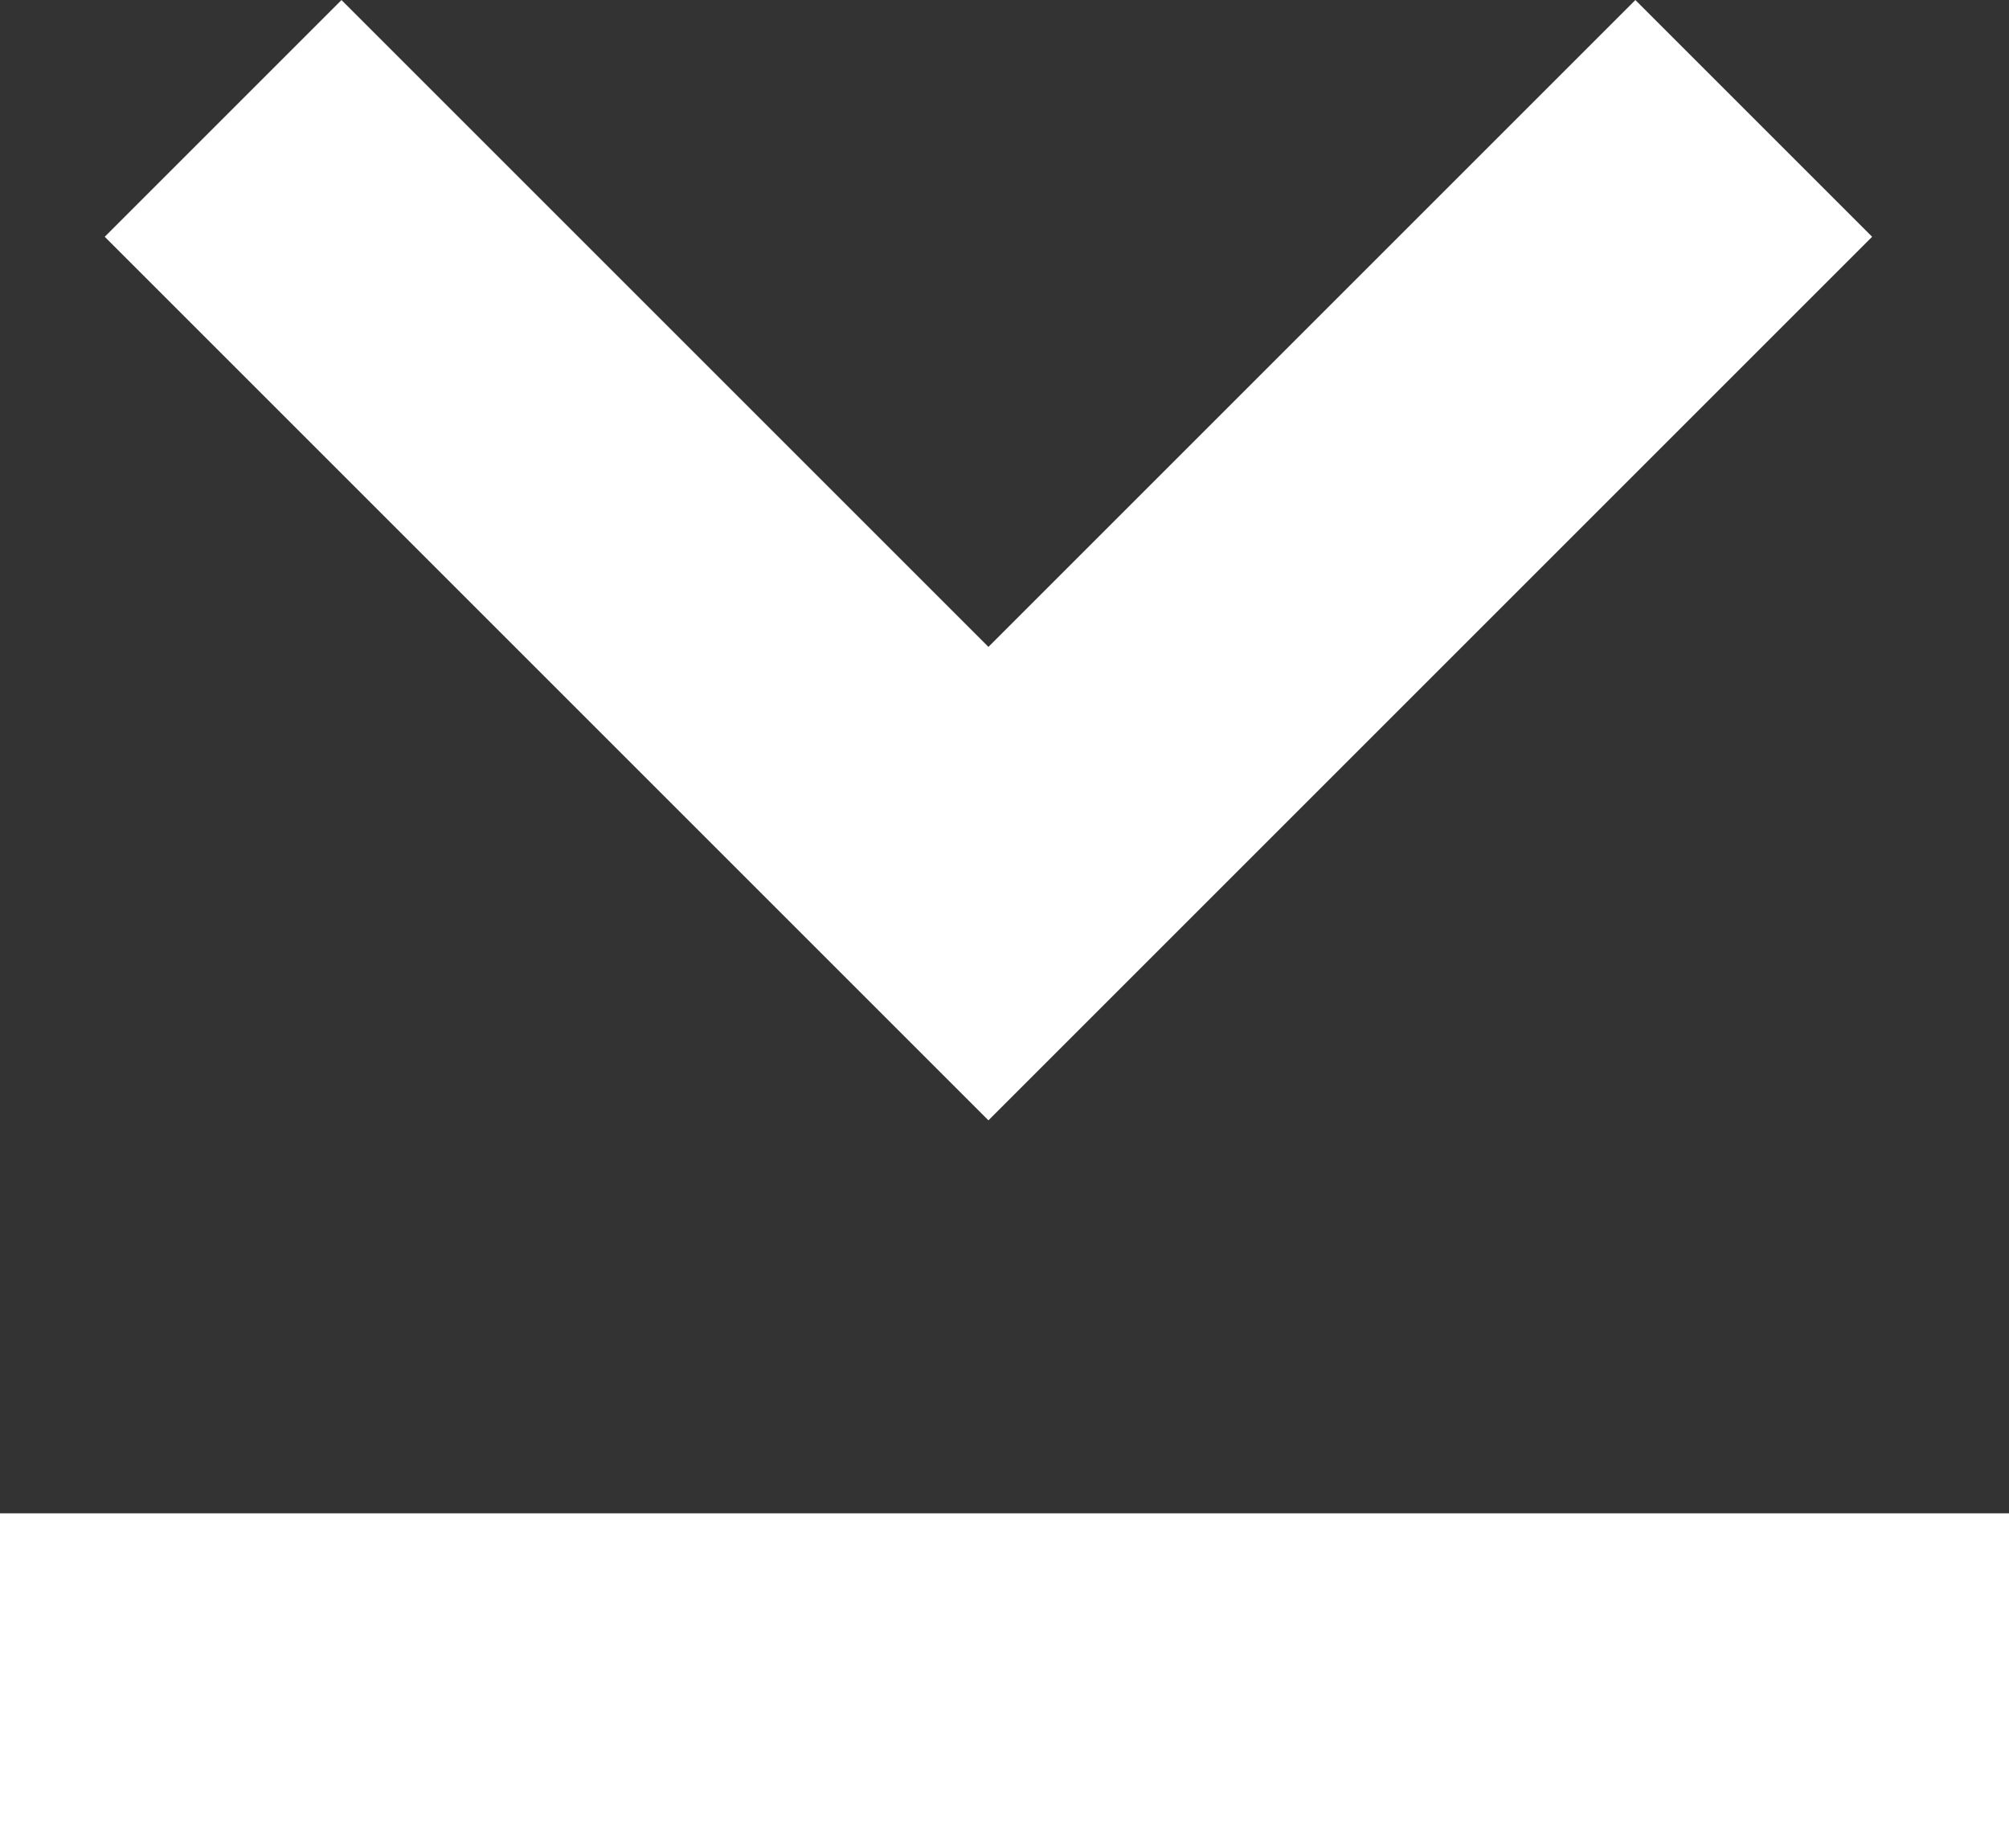
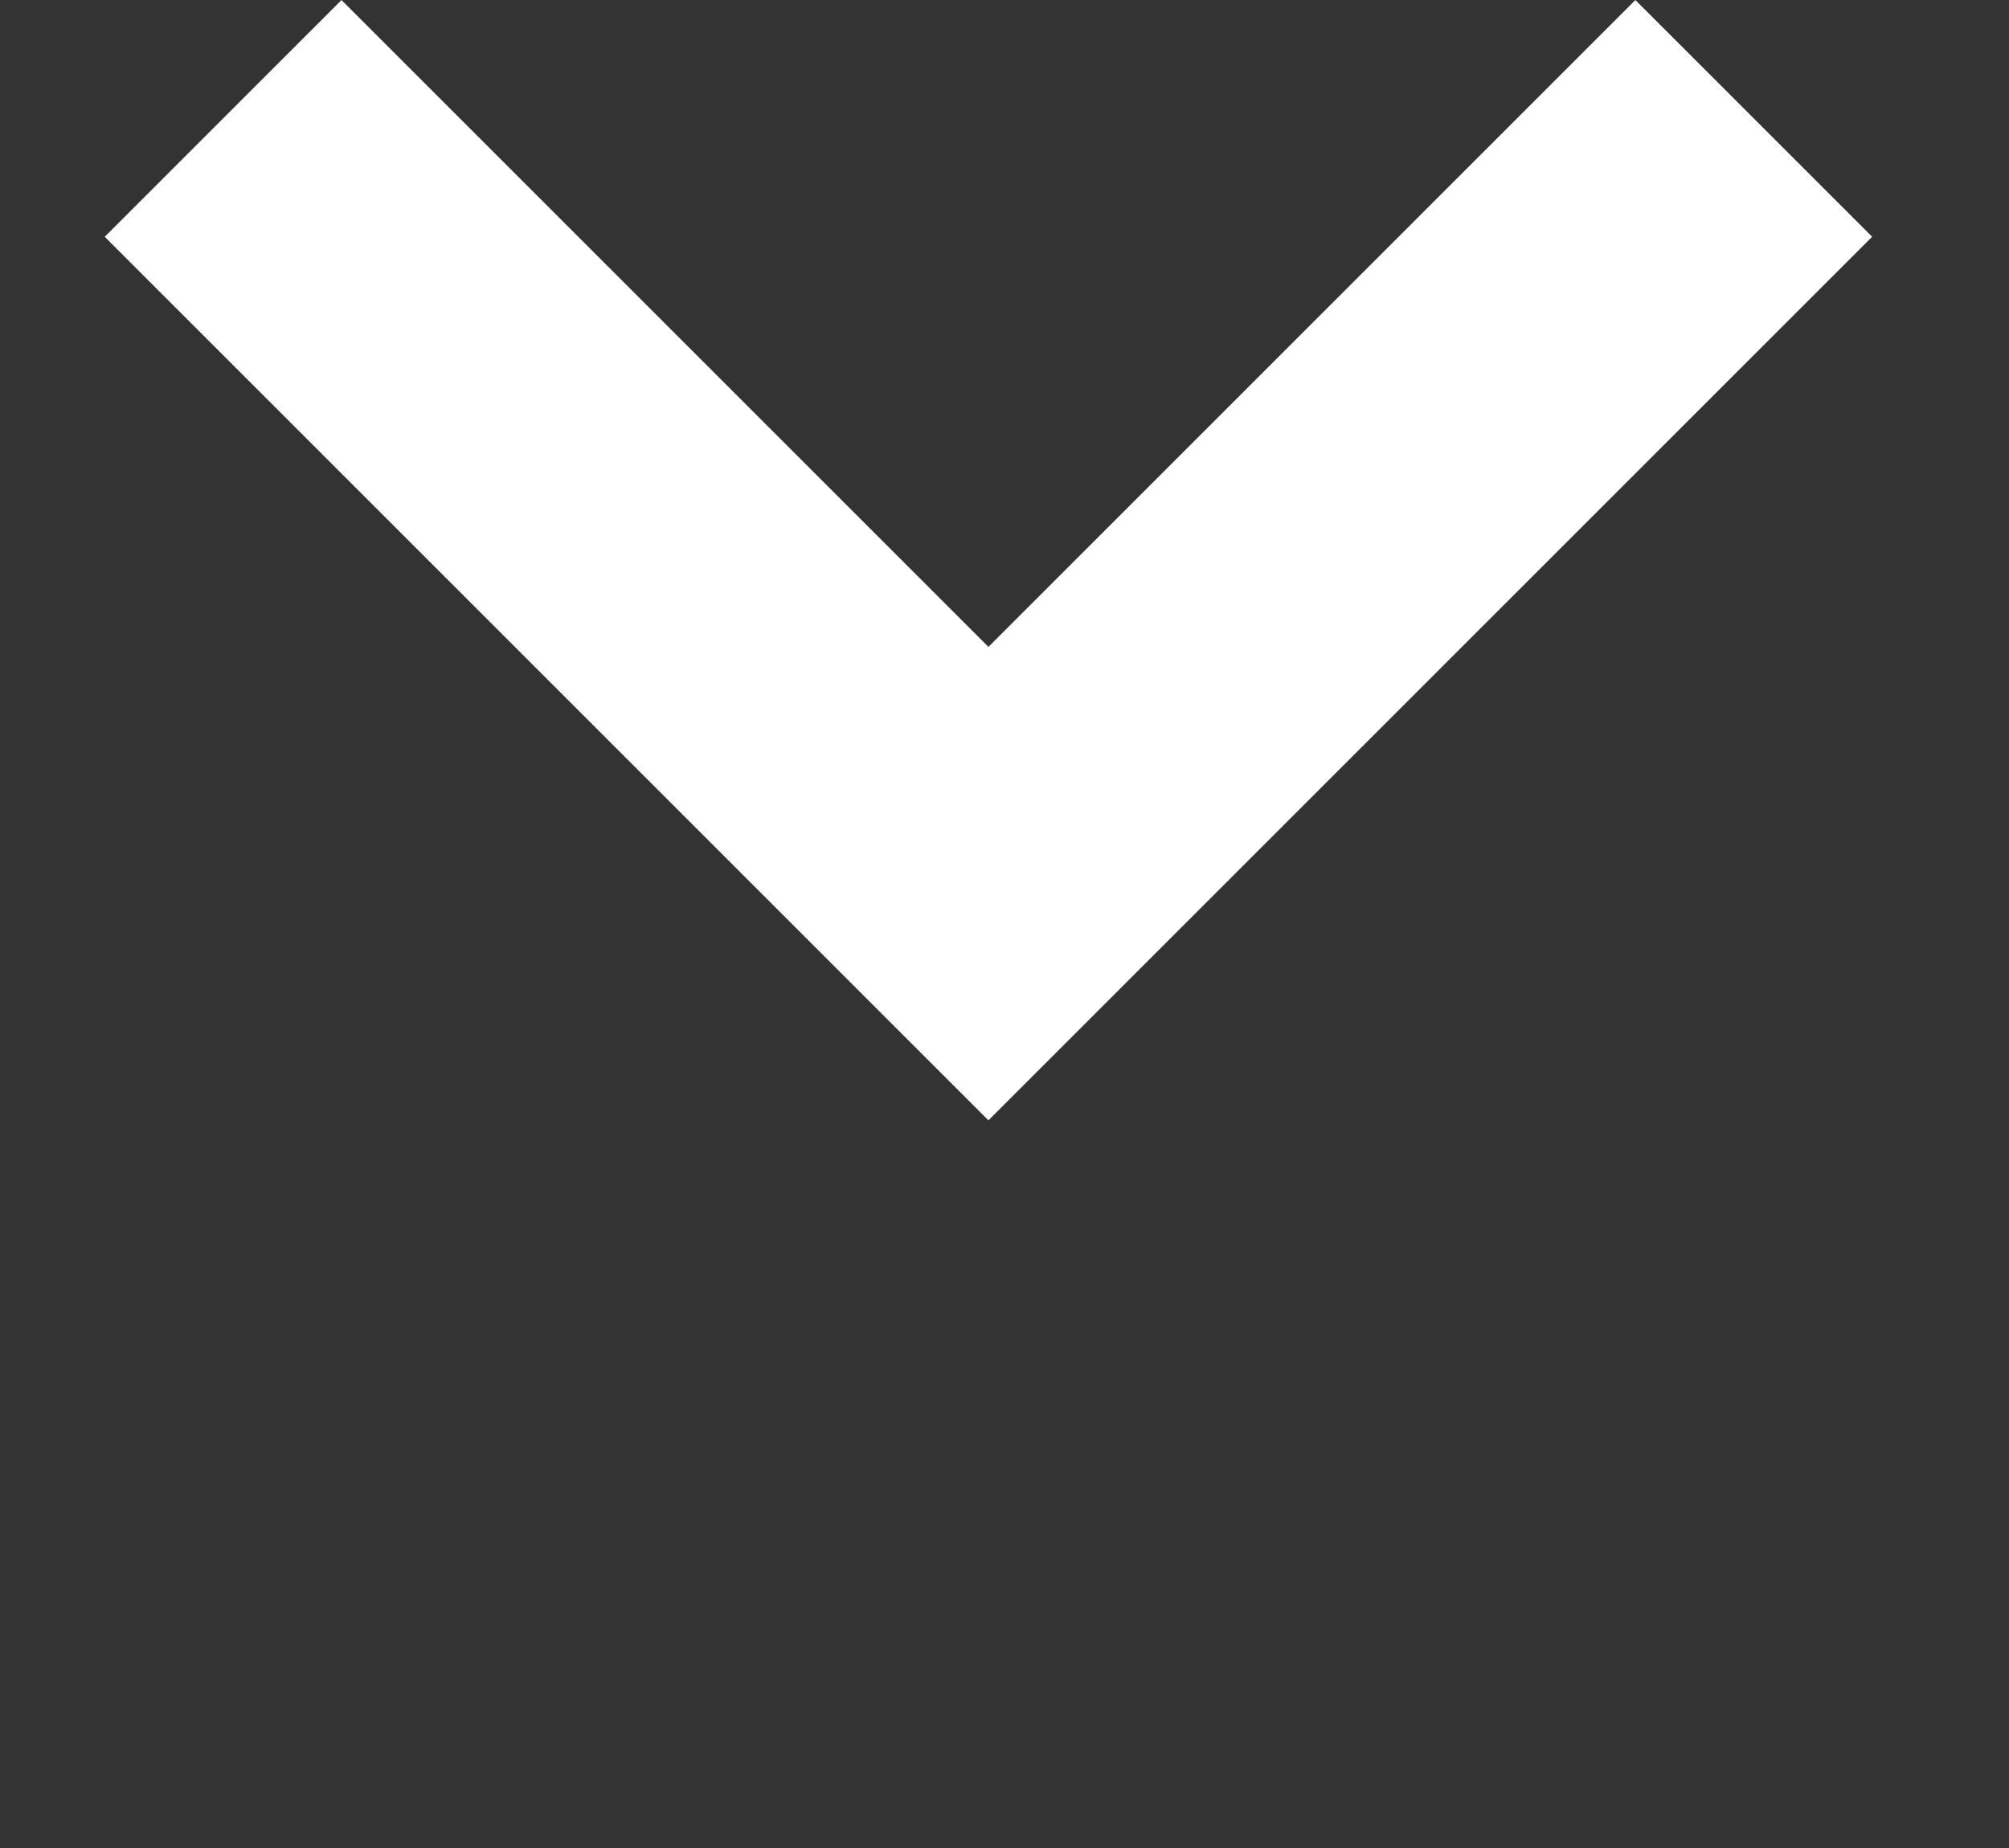
<svg xmlns="http://www.w3.org/2000/svg" width="18" height="16.561" viewBox="0 0 18 16.561">
  <rect x="0" y="0" width="18" height="16.561" fill="#333333" stroke="none" />
  <g id="icon_download" transform="translate(0 1.061)">
    <path id="Path_26848" data-name="Path 26848" d="M0,6.857,6.857,0l6.857,6.857" transform="translate(15.713 6.857) rotate(180)" fill="none" stroke="#fff" stroke-width="3" />
-     <line id="Line_371" data-name="Line 371" x2="18" transform="translate(0 14)" fill="none" stroke="#fff" stroke-width="3" />
  </g>
</svg>